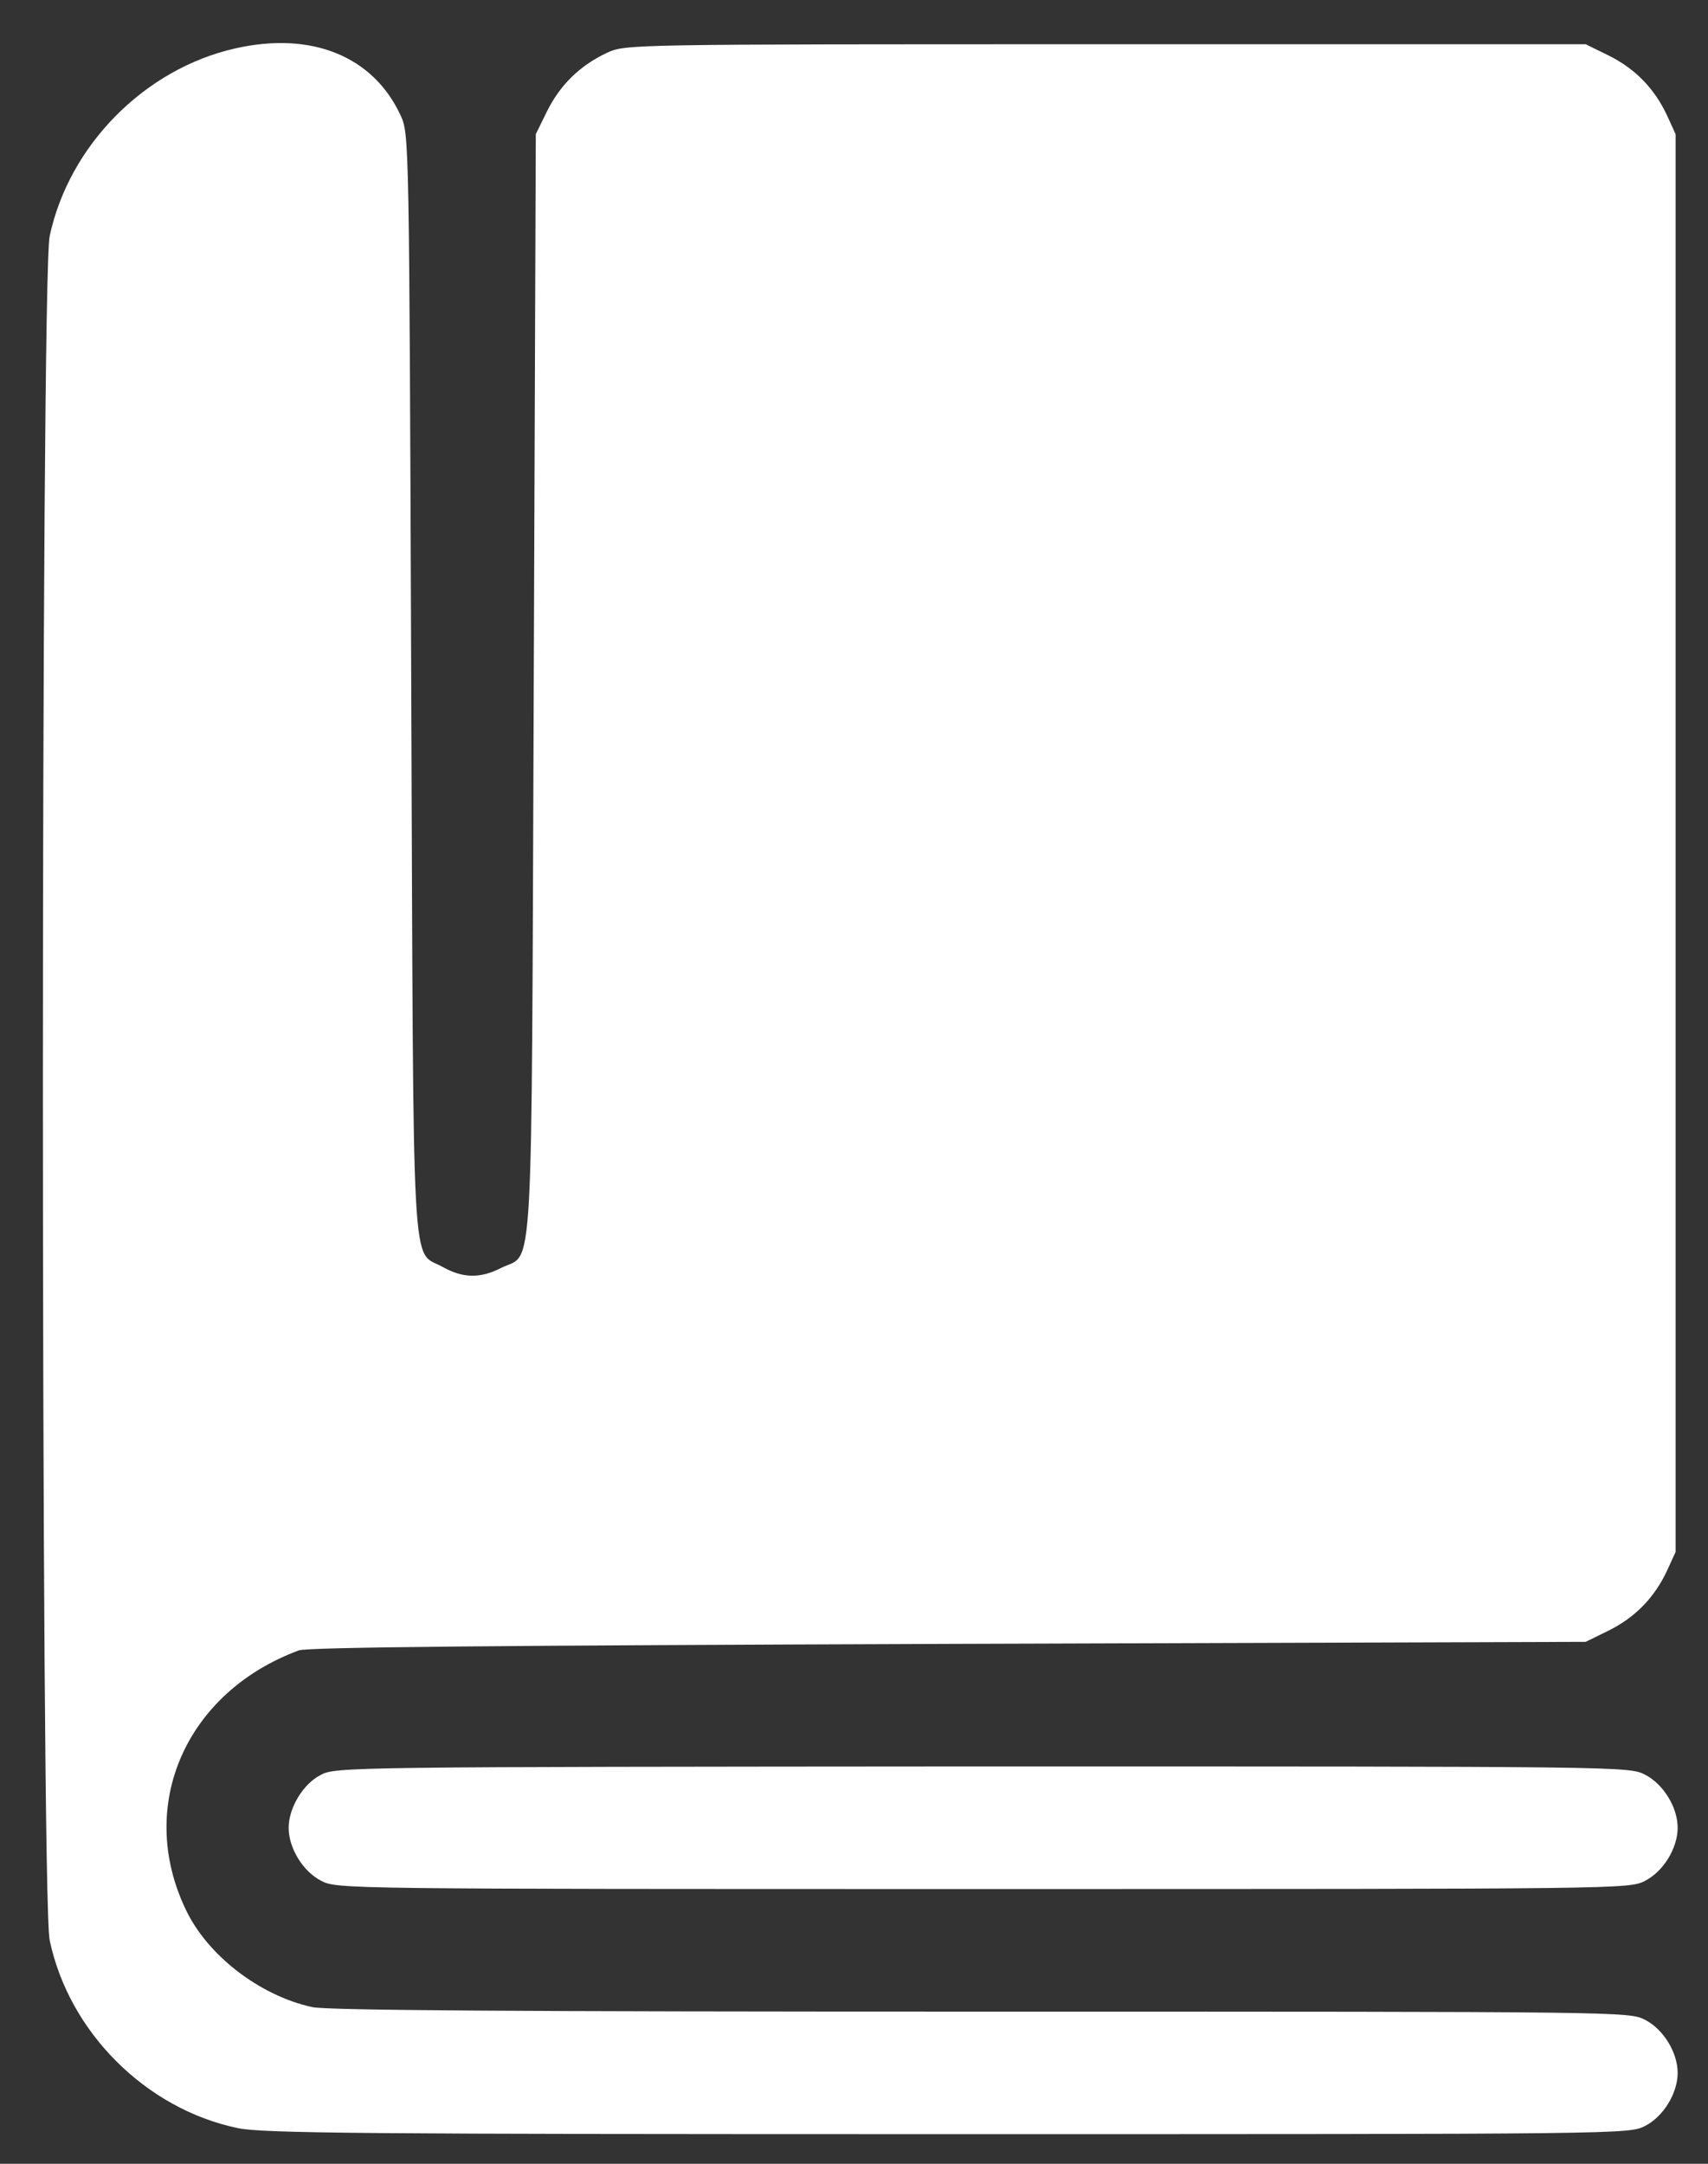
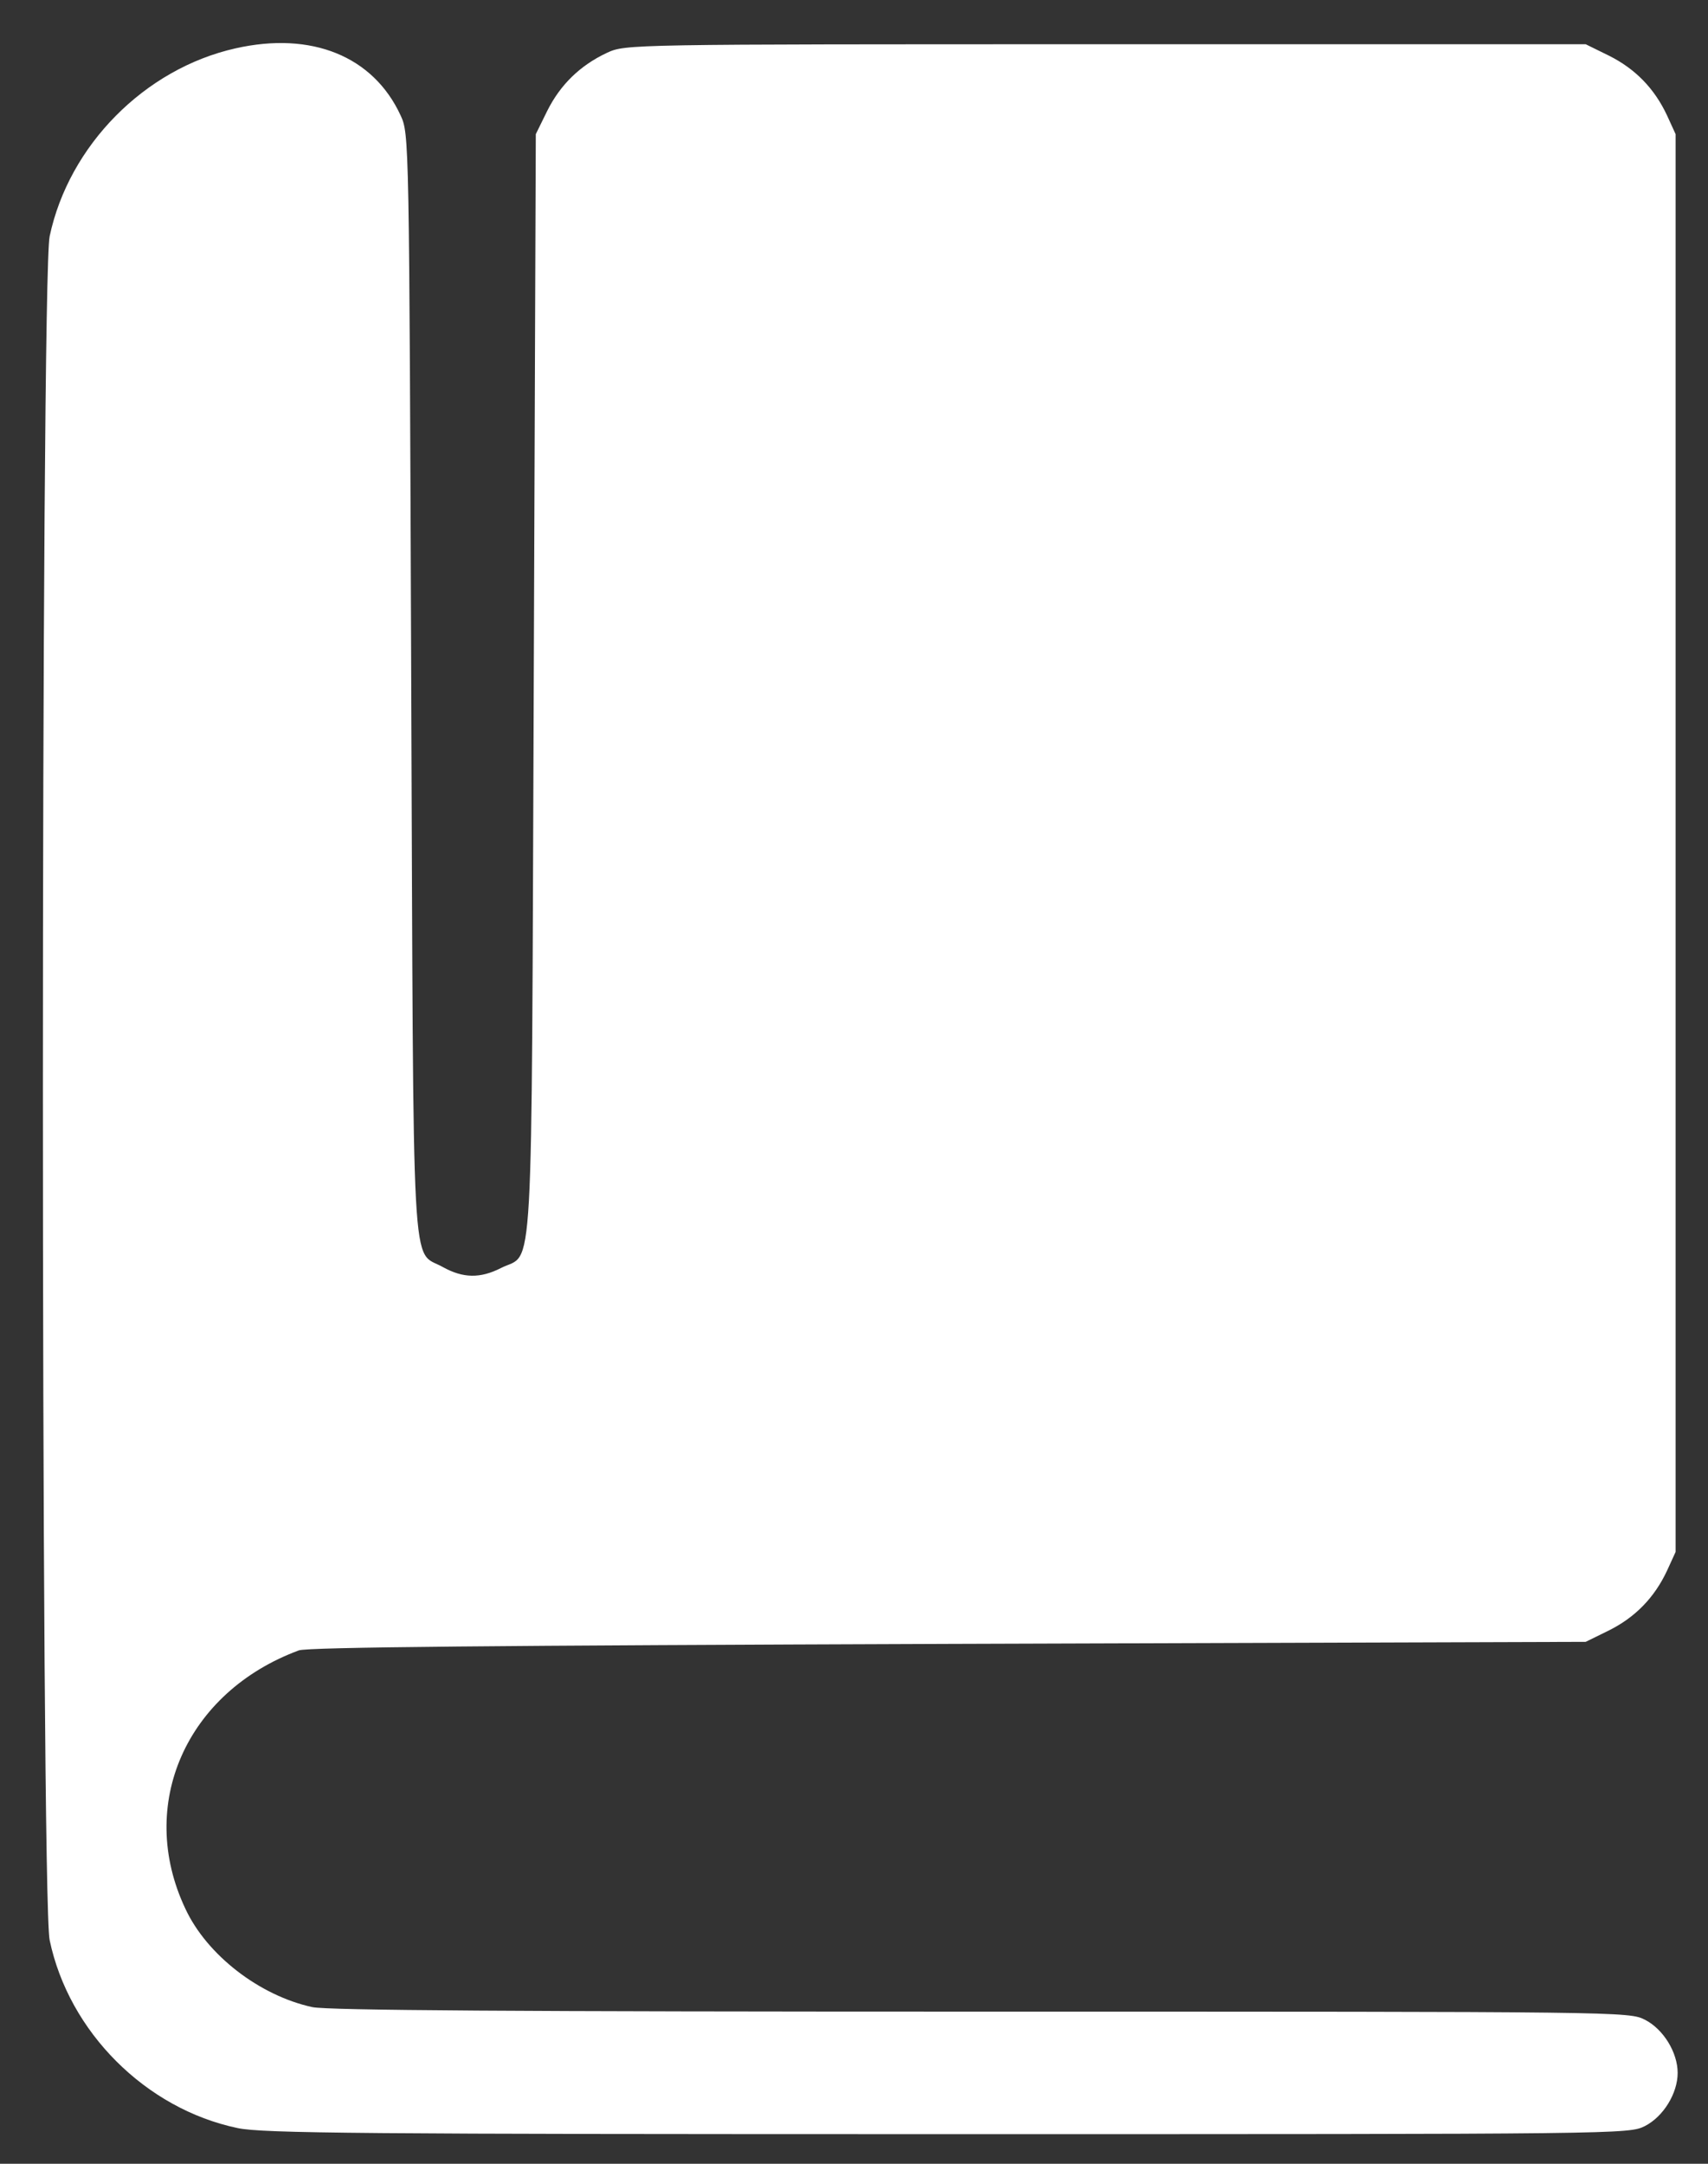
<svg xmlns="http://www.w3.org/2000/svg" width="30" height="38" viewBox="0 0 30 38" fill="none">
  <rect x="0" y="0" width="30" height="38" fill="#333333" stroke="none" />
  <path d="M4.137 0.849C2.537 1.208 1.21 2.557 0.872 4.15C0.714 4.903 0.714 33.318 0.872 34.072C1.21 35.686 2.559 37.035 4.173 37.373C4.604 37.466 6.397 37.48 16.644 37.48C28.498 37.48 28.613 37.48 28.893 37.337C29.216 37.172 29.467 36.763 29.467 36.404C29.467 36.045 29.216 35.636 28.893 35.471C28.613 35.328 28.498 35.328 17.24 35.328C9.031 35.328 5.759 35.306 5.486 35.249C4.561 35.048 3.635 34.337 3.255 33.519C2.394 31.697 3.269 29.716 5.249 28.984C5.4 28.927 8.744 28.898 16.658 28.87L27.852 28.834L28.261 28.633C28.721 28.403 29.058 28.059 29.28 27.585L29.431 27.255V14.806V2.356L29.28 2.026C29.058 1.552 28.721 1.208 28.261 0.978L27.852 0.777H19.421C10.997 0.777 10.99 0.777 10.66 0.928C10.186 1.151 9.842 1.488 9.612 1.947L9.411 2.356L9.375 12.007C9.332 22.842 9.382 21.974 8.801 22.268C8.435 22.455 8.134 22.448 7.782 22.254C7.215 21.931 7.266 22.799 7.223 12.007C7.187 2.385 7.187 2.356 7.036 2.026C6.555 0.986 5.472 0.548 4.137 0.849Z" fill="white" />
-   <path d="M5.63 31.173C5.321 31.331 5.07 31.754 5.07 32.099C5.07 32.458 5.321 32.867 5.644 33.032C5.924 33.175 6.039 33.175 17.269 33.175C28.498 33.175 28.613 33.175 28.893 33.032C29.216 32.867 29.467 32.458 29.467 32.099C29.467 31.74 29.216 31.331 28.893 31.166C28.613 31.022 28.498 31.022 17.254 31.022C6.089 31.03 5.888 31.03 5.63 31.173Z" fill="white" />
</svg>